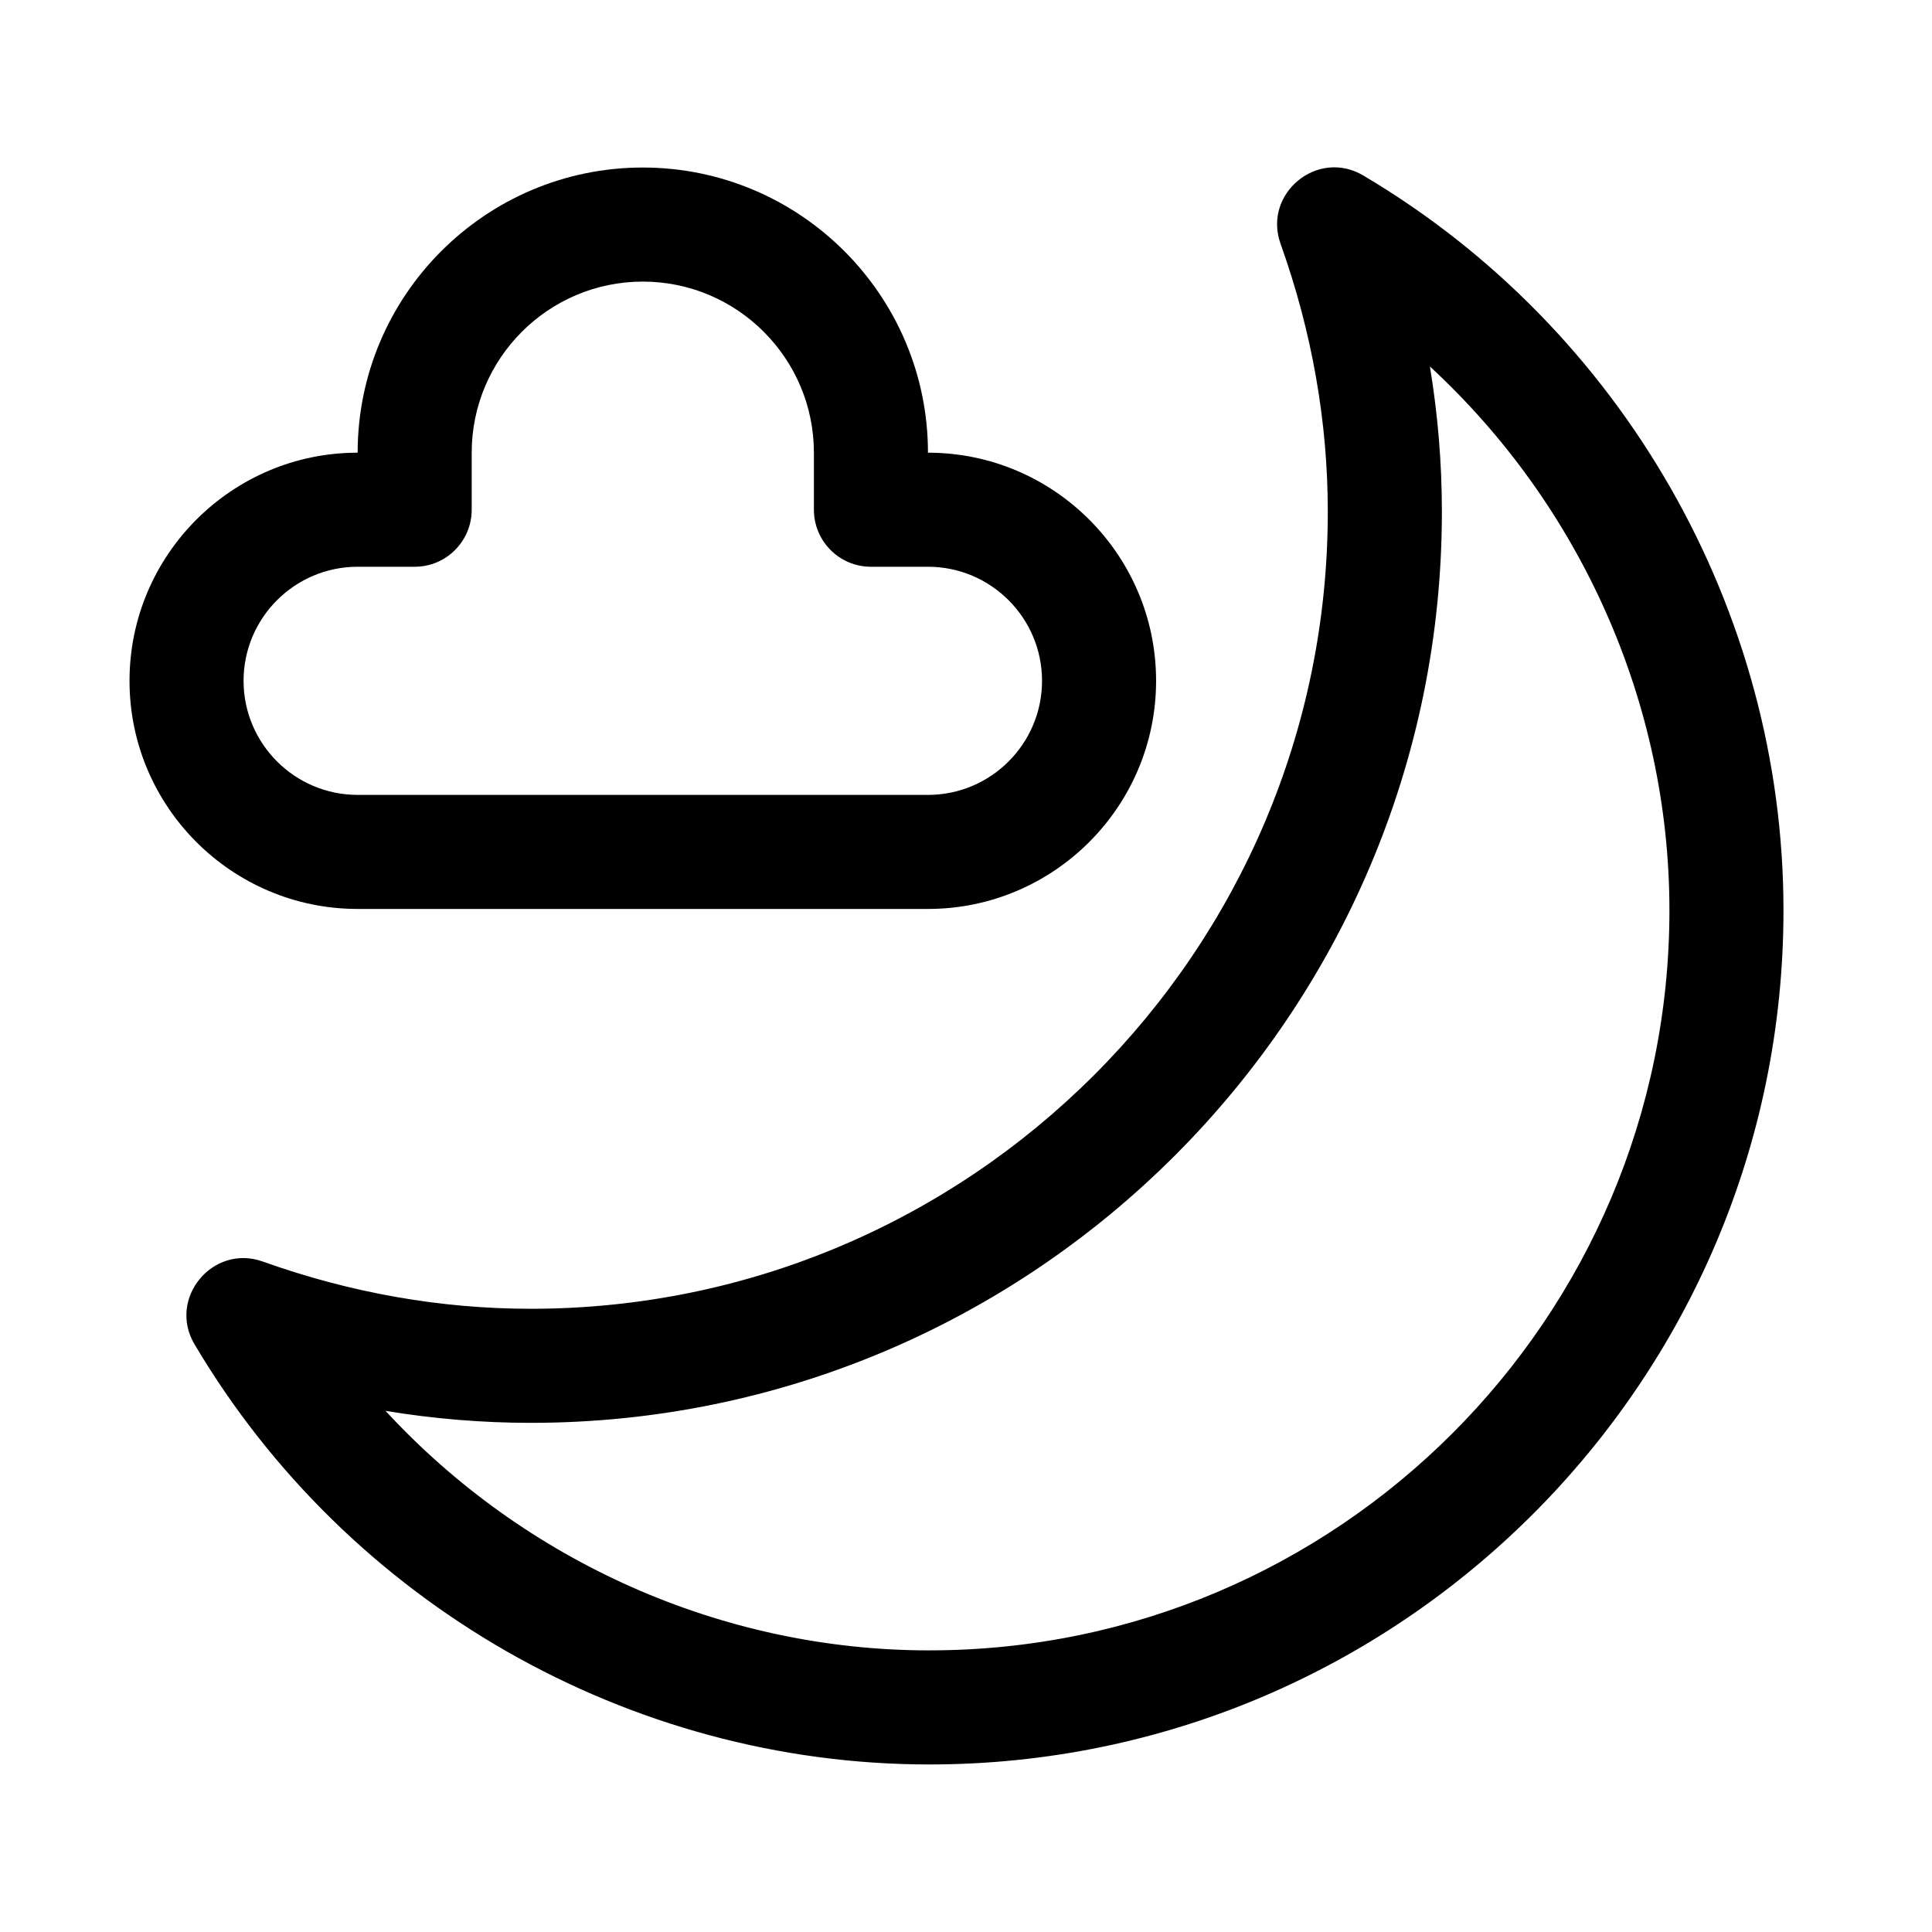
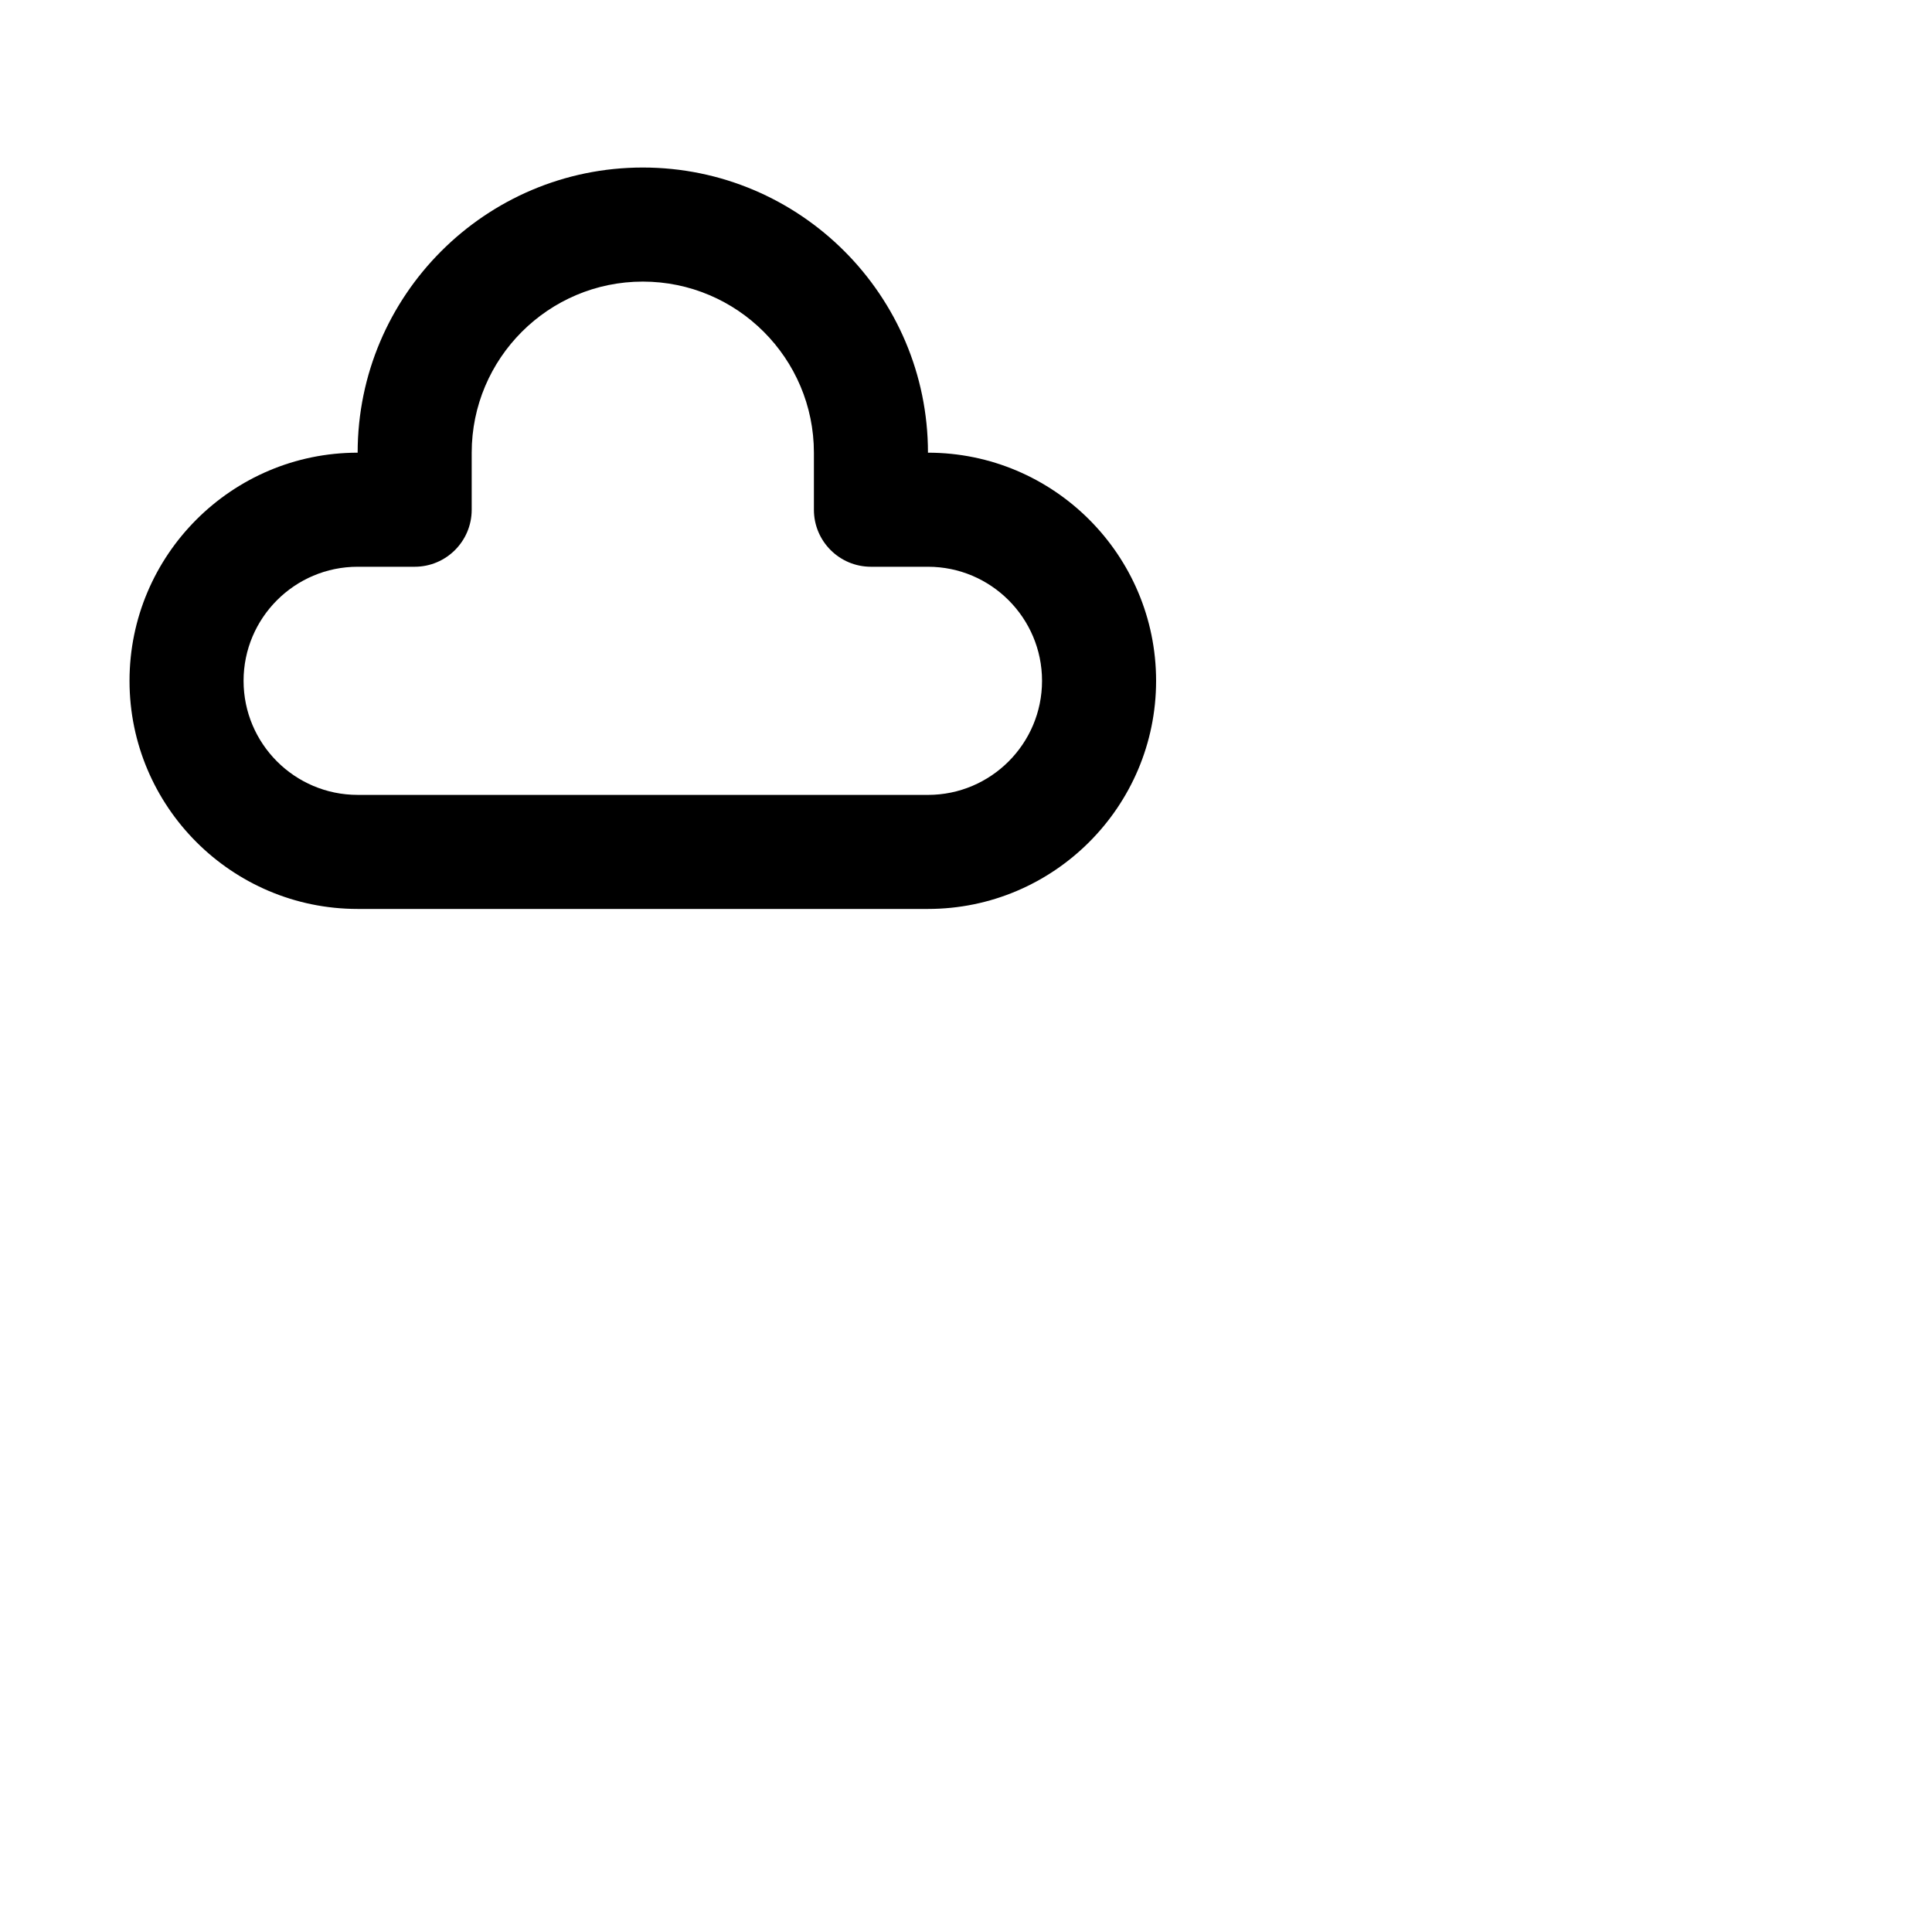
<svg xmlns="http://www.w3.org/2000/svg" fill="#000000" width="800px" height="800px" version="1.1" viewBox="144 144 512 512">
  <g>
    <path d="m238.78 384.88h151.14c33.336 0 60.457-27.121 60.457-60.457 0-33.336-27.121-60.457-60.457-60.457 0-41.672-33.902-75.57-75.57-75.57-41.672 0-75.57 33.902-75.57 75.57-33.336 0-60.457 27.121-60.457 60.457-0.004 33.34 27.113 60.457 60.453 60.457zm0-90.684h15.113c8.348 0 15.113-6.766 15.113-15.113v-15.113c0-25.004 20.34-45.344 45.344-45.344 25.004 0 45.344 20.34 45.344 45.344v15.113c0 8.348 6.766 15.113 15.113 15.113h15.113c16.672 0 30.23 13.559 30.23 30.23 0 16.672-13.559 30.23-30.23 30.23l-151.14-0.004c-16.672 0-30.23-13.559-30.23-30.23 0-16.668 13.559-30.227 30.23-30.227z" />
-     <path d="m505.29 190.51c-12.133-7.219-26.688 4.801-21.926 18.098 8.305 23.227 12.516 47.121 12.516 71.012 0 116.47-94.75 211.22-211.22 211.22-23.891 0-47.785-4.211-71.012-12.516-13.25-4.75-25.305 9.77-18.098 21.926 40.652 68.688 115.27 111.35 194.73 111.35 124.82 0 226.36-101.54 226.36-226.36 0-79.461-42.664-154.08-111.35-194.73zm-115.01 390.86c-55 0-107.33-23.609-144.11-63.477 12.766 2.109 25.625 3.176 38.496 3.176 133.14 0 241.45-108.32 241.45-241.45 0-12.871-1.062-25.723-3.176-38.496 39.871 36.785 63.477 89.109 63.477 144.11 0 108.14-87.984 196.13-196.13 196.13z" />
  </g>
</svg>